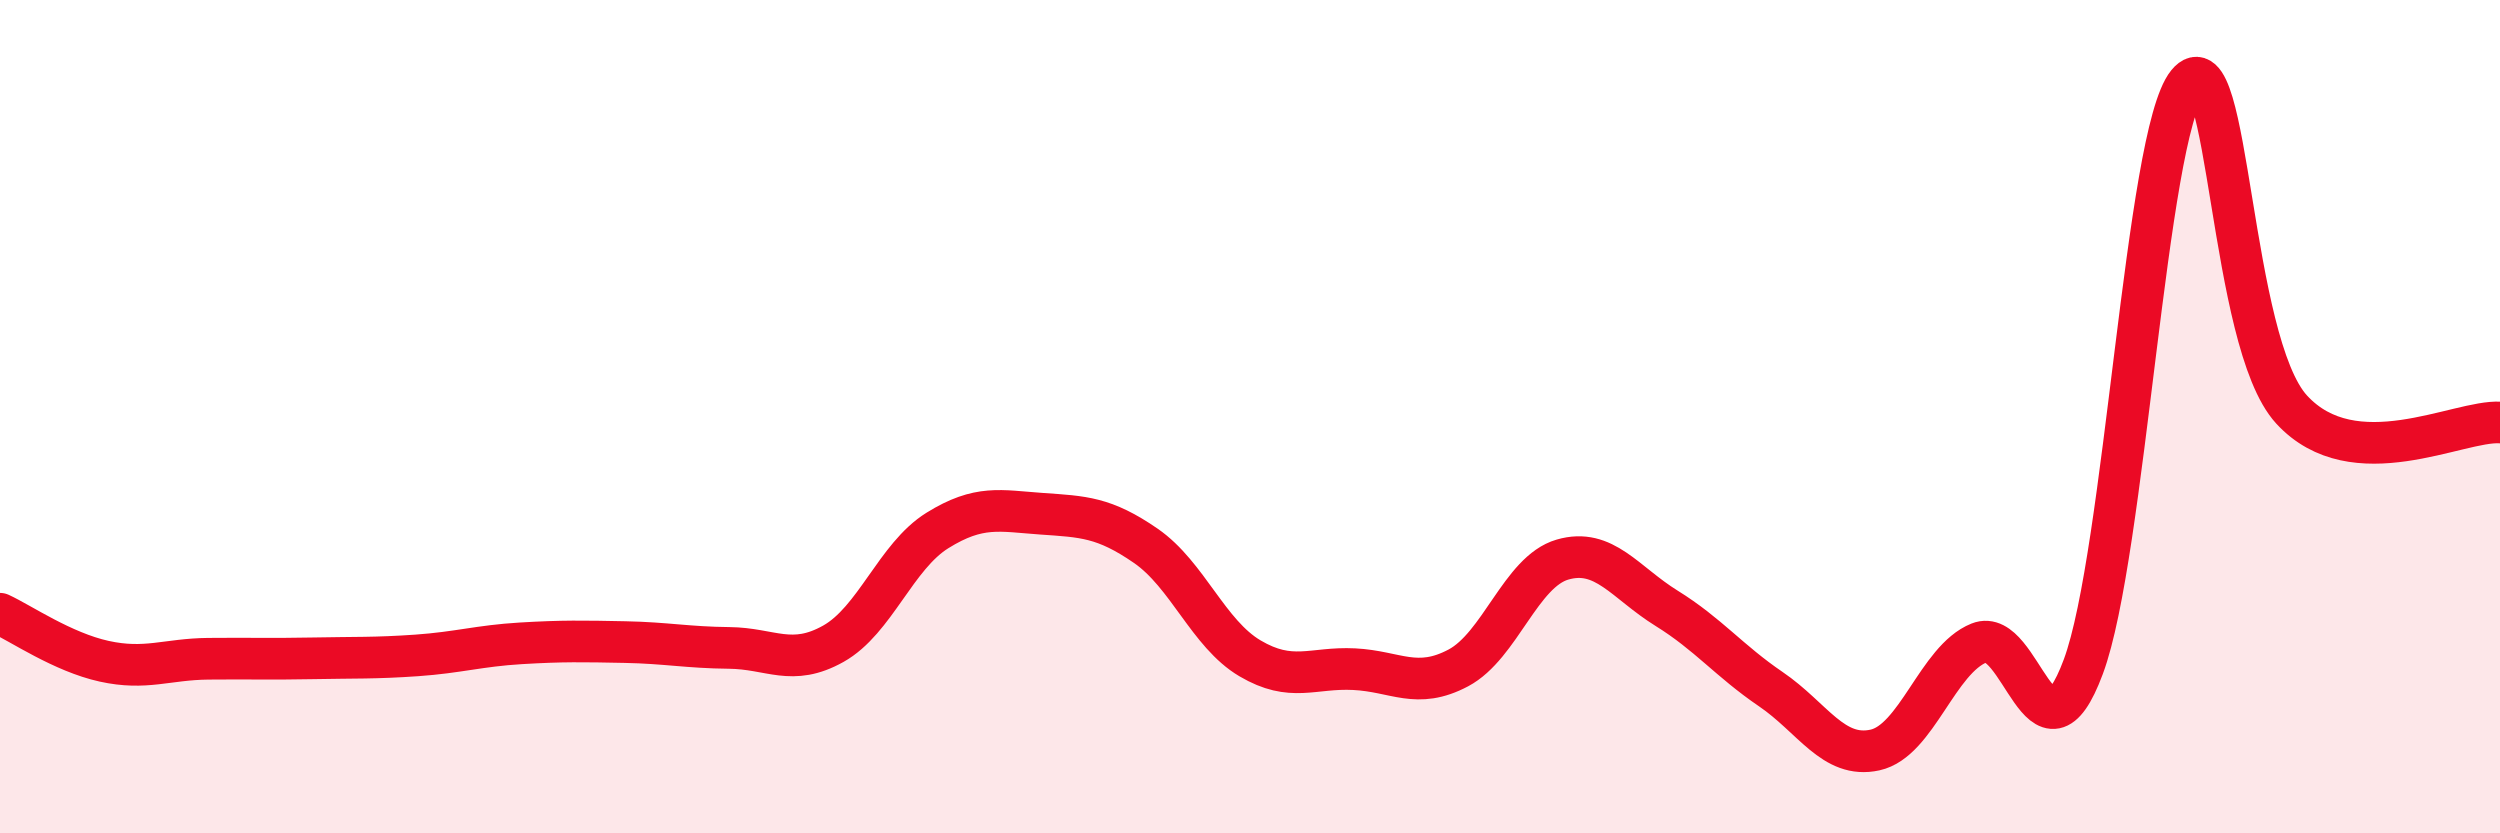
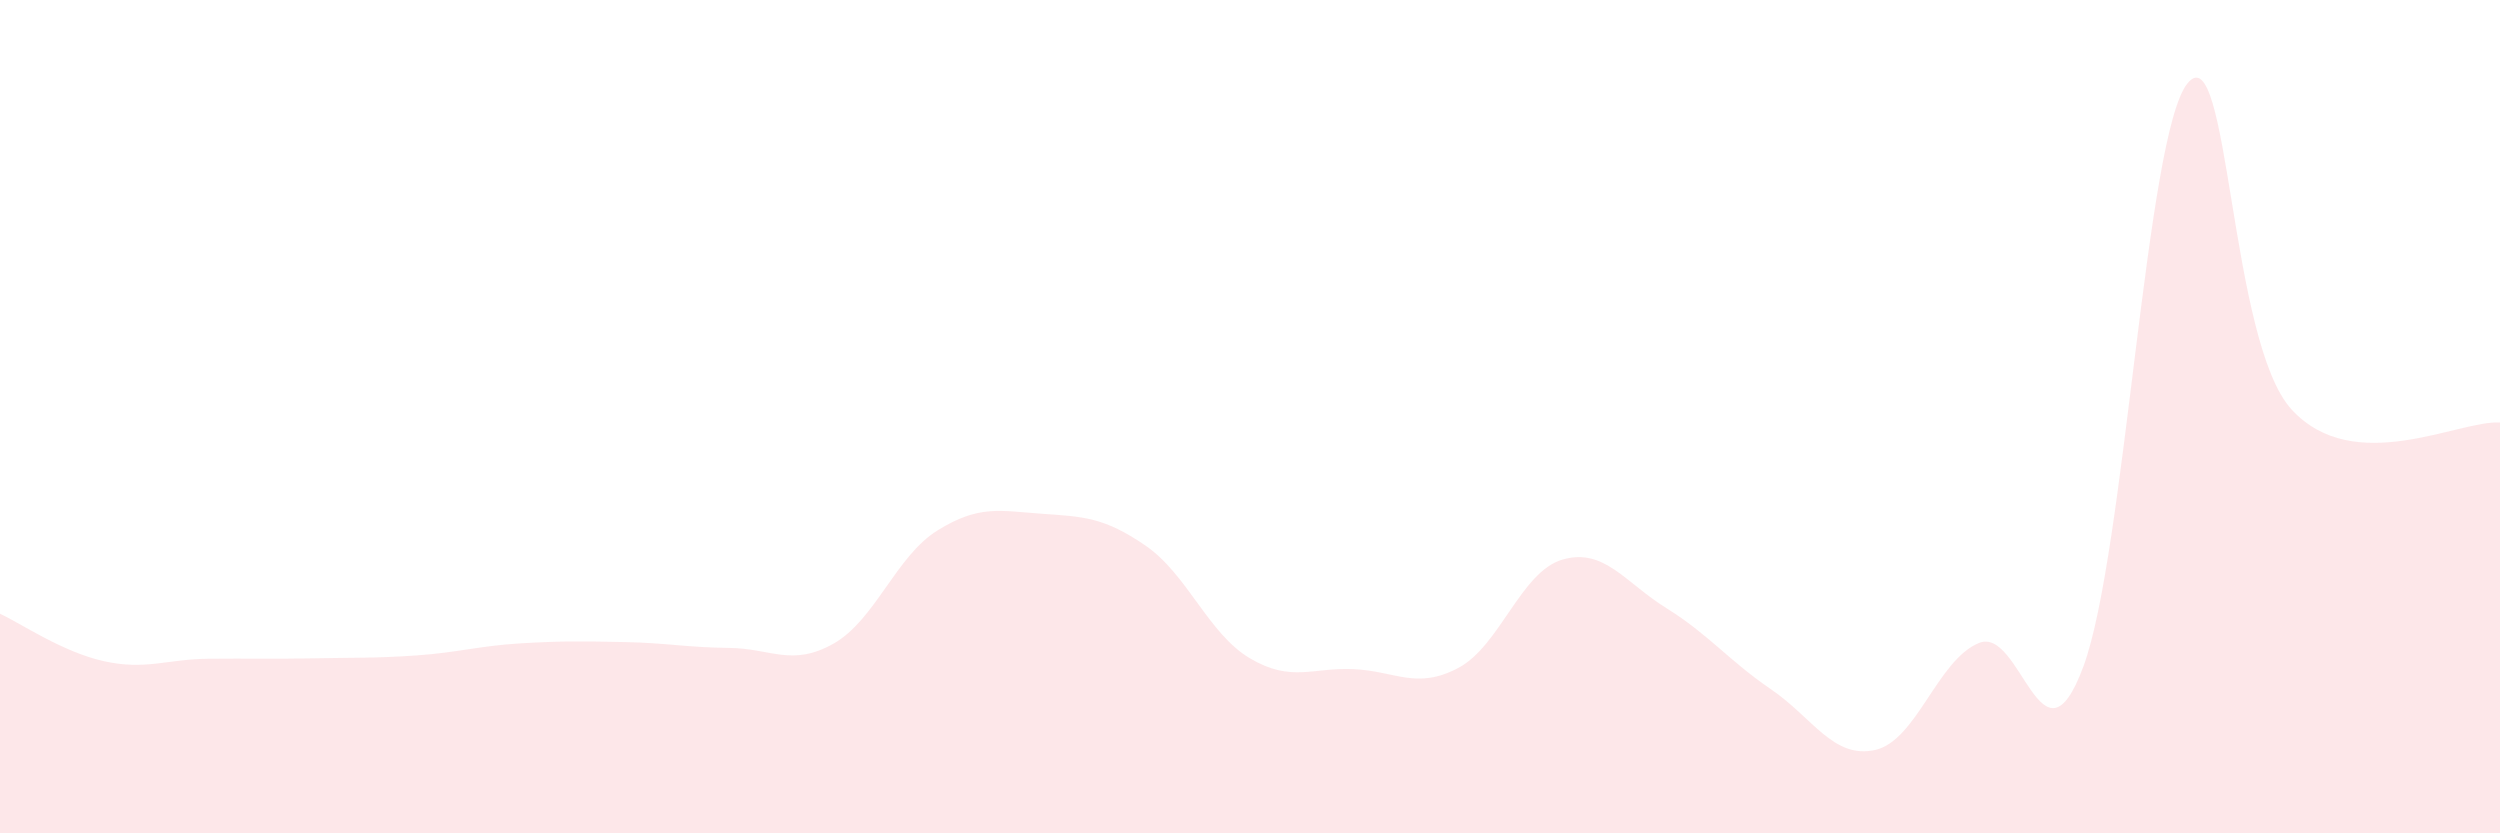
<svg xmlns="http://www.w3.org/2000/svg" width="60" height="20" viewBox="0 0 60 20">
  <path d="M 0,14.73 C 0.5,14.96 1.5,15.65 2.5,15.87 C 3.5,16.09 4,15.82 5,15.81 C 6,15.8 6.5,15.82 7.5,15.8 C 8.5,15.78 9,15.8 10,15.73 C 11,15.66 11.5,15.5 12.5,15.44 C 13.5,15.38 14,15.39 15,15.41 C 16,15.43 16.5,15.54 17.5,15.55 C 18.5,15.56 19,16.01 20,15.45 C 21,14.89 21.5,13.35 22.5,12.73 C 23.5,12.11 24,12.26 25,12.33 C 26,12.4 26.5,12.41 27.5,13.1 C 28.5,13.79 29,15.21 30,15.8 C 31,16.39 31.5,16.01 32.5,16.06 C 33.5,16.11 34,16.56 35,16.03 C 36,15.5 36.5,13.72 37.5,13.43 C 38.5,13.14 39,13.98 40,14.6 C 41,15.22 41.5,15.86 42.5,16.54 C 43.5,17.22 44,18.22 45,18 C 46,17.78 46.5,15.83 47.5,15.43 C 48.5,15.03 49,18.69 50,16 C 51,13.31 51.5,3.23 52.5,2 C 53.5,0.77 53.5,8.2 55,9.83 C 56.5,11.46 59,10.08 60,10.14L60 20L0 20Z" fill="#EB0A25" opacity="0.1" stroke-linecap="round" stroke-linejoin="round" />
-   <path d="M 0,14.73 C 0.5,14.96 1.5,15.65 2.5,15.87 C 3.5,16.09 4,15.82 5,15.81 C 6,15.8 6.5,15.82 7.5,15.8 C 8.5,15.78 9,15.8 10,15.73 C 11,15.66 11.5,15.5 12.5,15.44 C 13.5,15.38 14,15.39 15,15.41 C 16,15.43 16.5,15.54 17.5,15.55 C 18.5,15.56 19,16.01 20,15.45 C 21,14.89 21.5,13.35 22.5,12.73 C 23.5,12.11 24,12.26 25,12.33 C 26,12.4 26.5,12.41 27.5,13.1 C 28.5,13.79 29,15.21 30,15.8 C 31,16.39 31.5,16.01 32.5,16.06 C 33.5,16.11 34,16.56 35,16.03 C 36,15.5 36.5,13.72 37.5,13.43 C 38.5,13.14 39,13.98 40,14.6 C 41,15.22 41.5,15.86 42.5,16.54 C 43.5,17.22 44,18.22 45,18 C 46,17.78 46.5,15.83 47.5,15.43 C 48.5,15.03 49,18.69 50,16 C 51,13.31 51.5,3.23 52.5,2 C 53.5,0.77 53.5,8.2 55,9.83 C 56.5,11.46 59,10.08 60,10.14" stroke="#EB0A25" stroke-width="1" fill="none" stroke-linecap="round" stroke-linejoin="round" />
</svg>